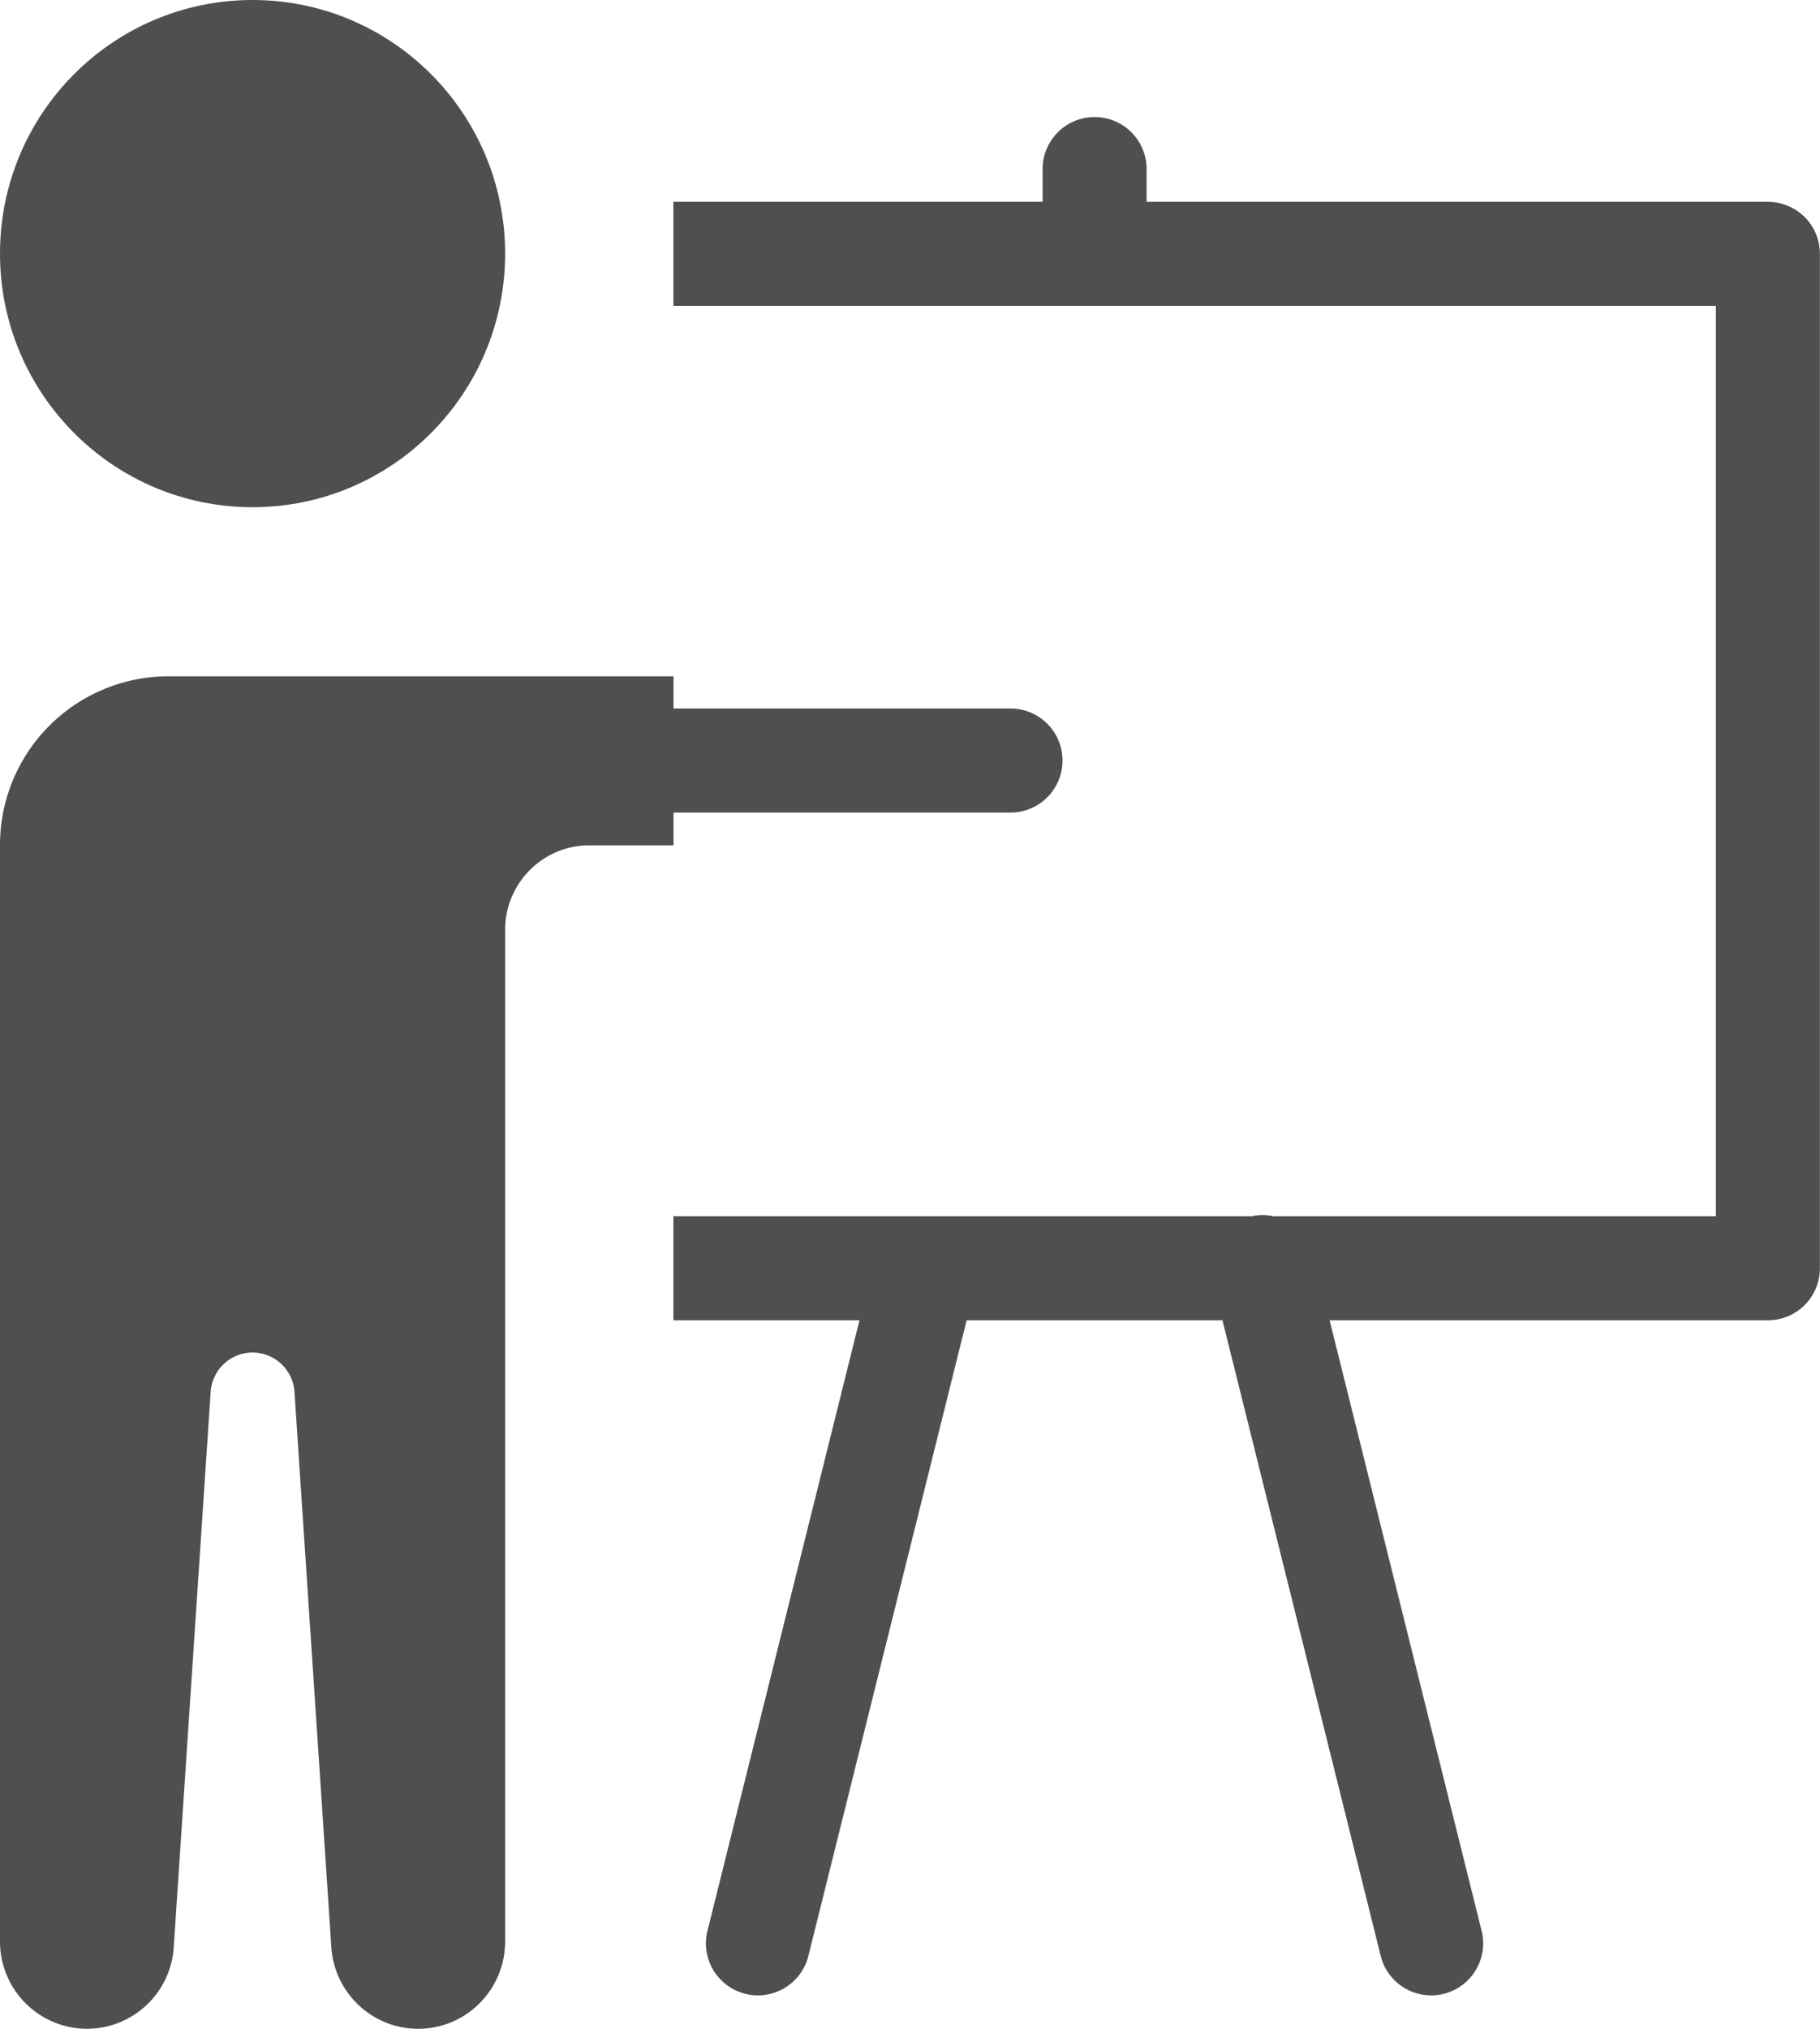
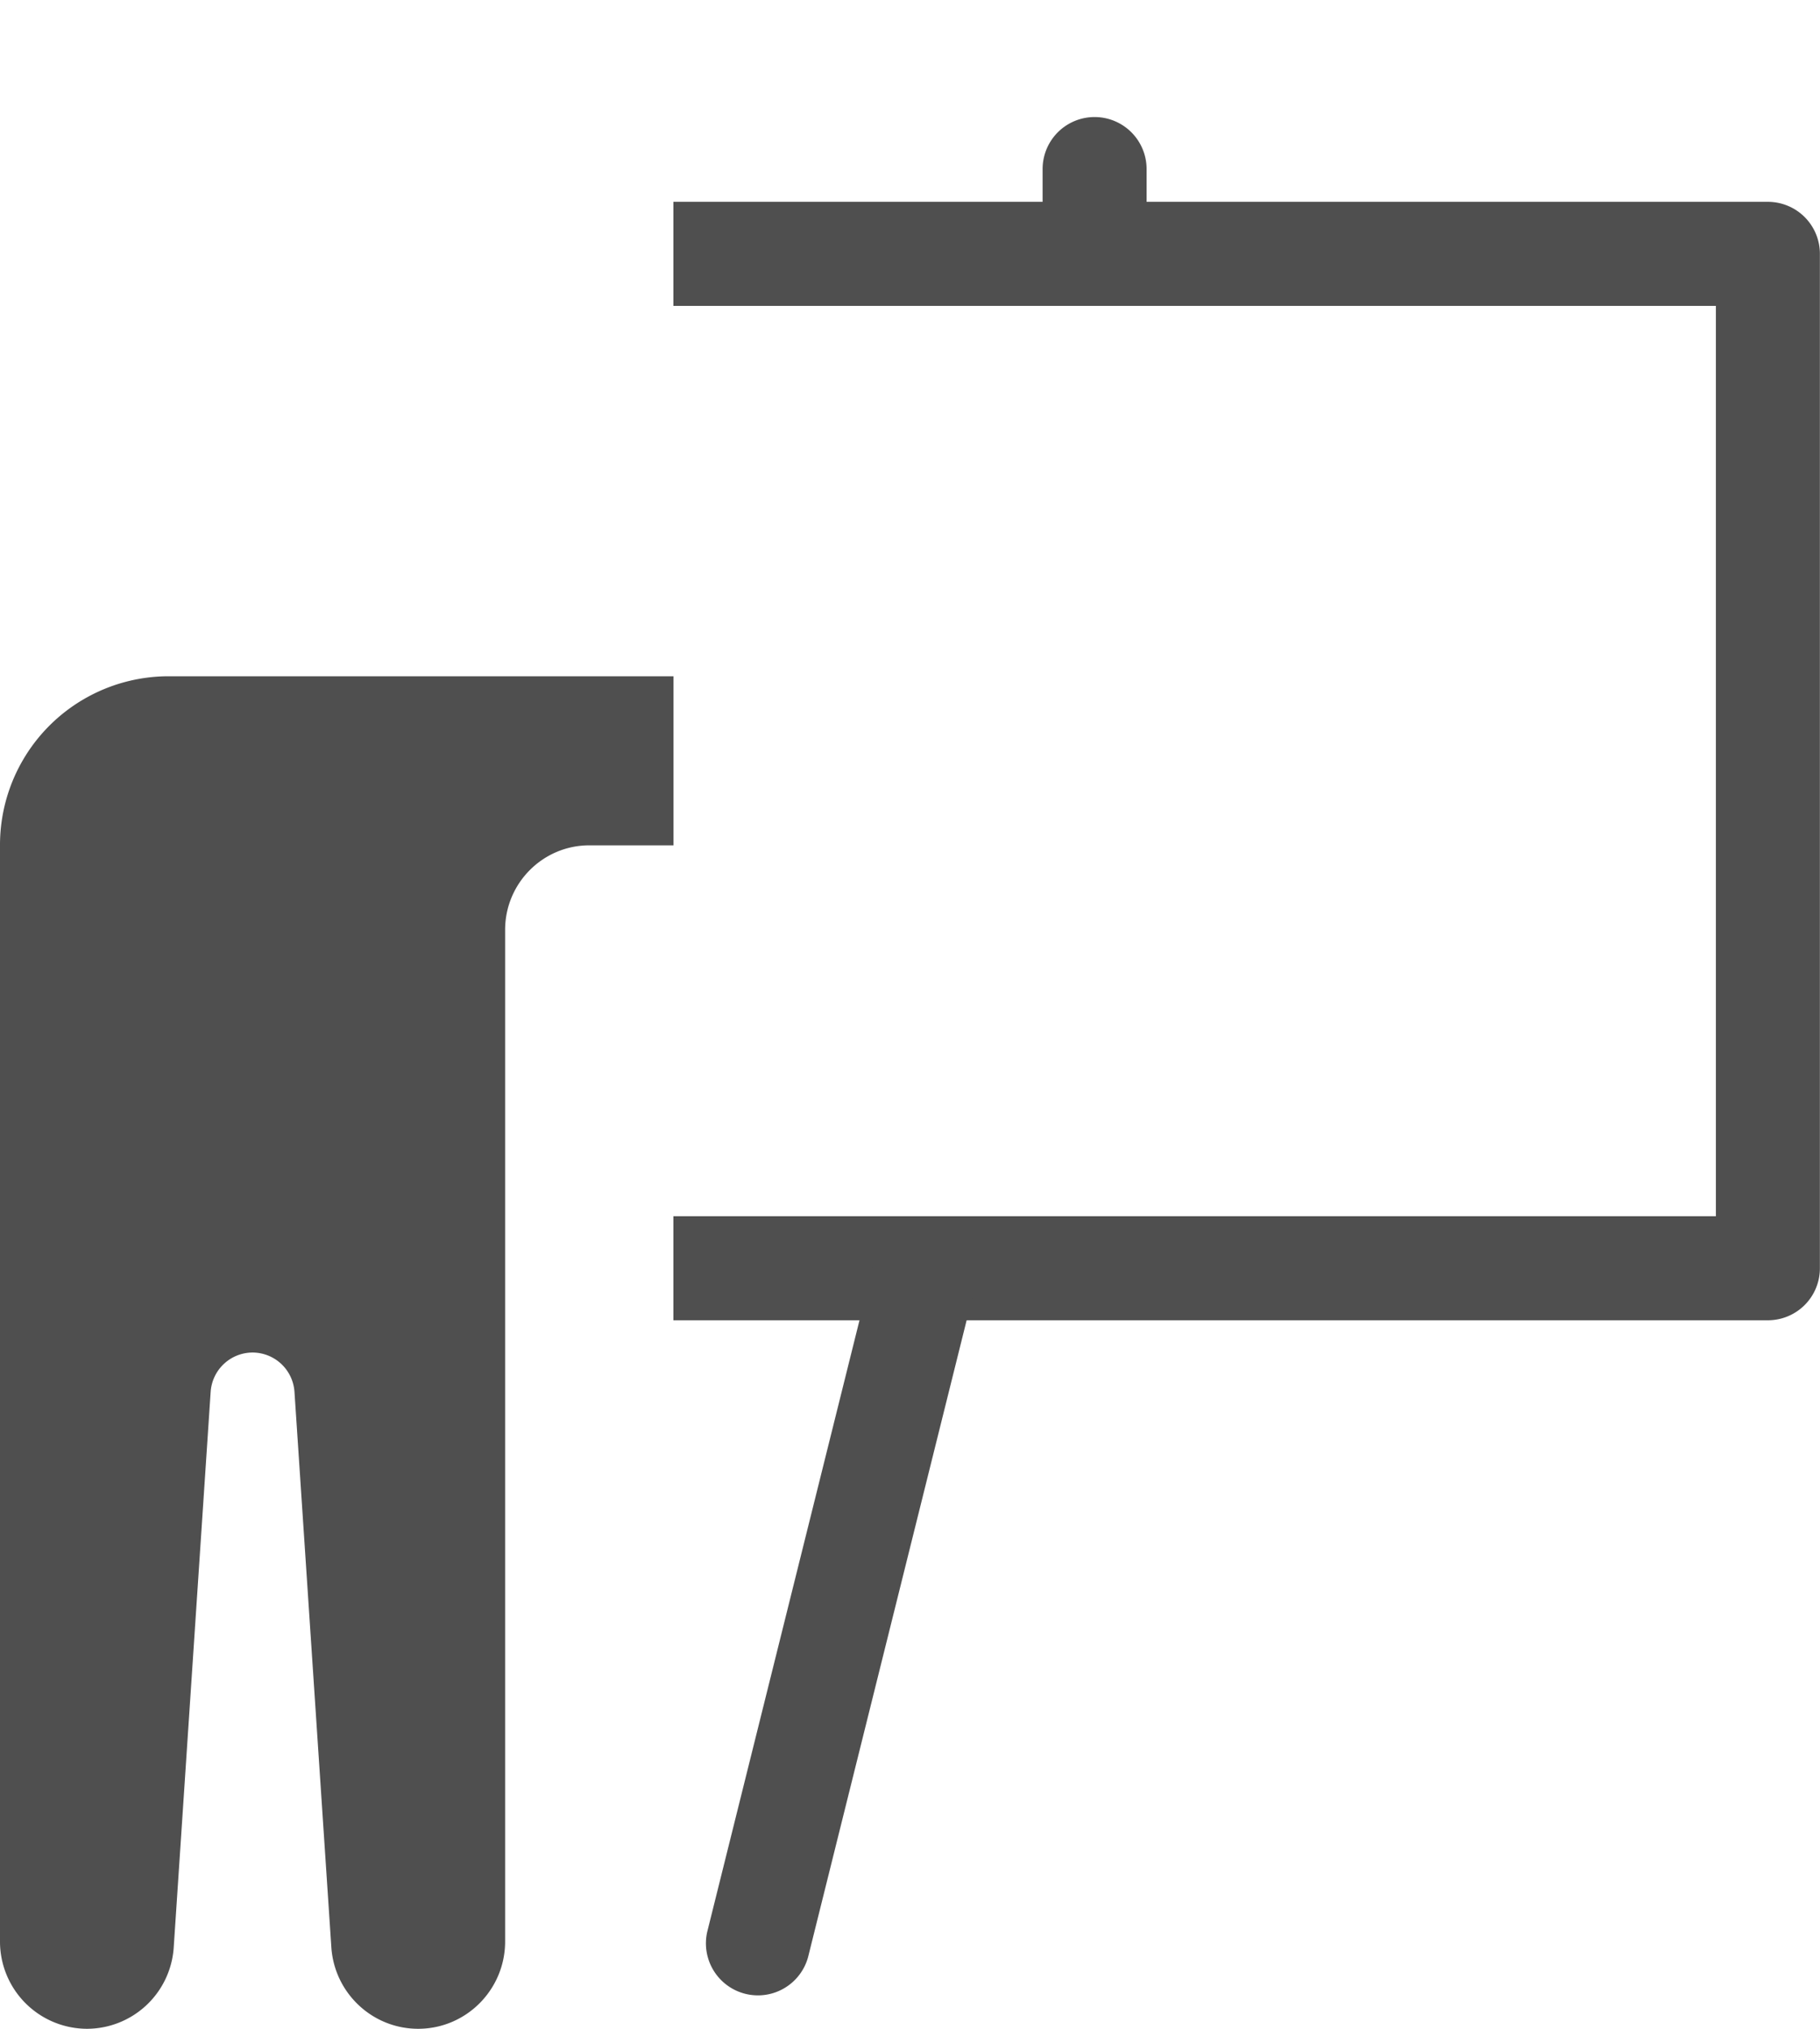
<svg xmlns="http://www.w3.org/2000/svg" xmlns:xlink="http://www.w3.org/1999/xlink" width="35" height="39">
  <use xlink:href="#path0_fill" fill="#4F4F4F" />
  <use xlink:href="#path1_stroke" transform="translate(8.1 14.62)" fill="#4F4F4F" />
  <use xlink:href="#path2_fill" transform="translate(0 13)" fill="#4F4F4F" />
  <use xlink:href="#path3_stroke" transform="translate(12.95 4.88)" fill="#4F4F4F" />
  <use xlink:href="#path4_stroke" transform="translate(21.05 3.25)" fill="#4F4F4F" />
  <use xlink:href="#path5_stroke" transform="translate(14.57 24.38)" fill="#4F4F4F" />
  <use xlink:href="#path6_stroke" transform="translate(24.29 24.38)" fill="#4F4F4F" />
  <defs>
-     <path id="path0_fill" d="M4.857 9.75c2.683 0 4.857-2.183 4.857-4.875S7.54 0 4.857 0C2.175 0 0 2.183 0 4.875S2.175 9.75 4.857 9.75z" />
-     <path id="path1_stroke" d="M11.333 1a1 1 0 1 0 0-2v2zM0-1a1 1 0 1 0 0 2v-2zm11.333 0H0v2h11.333v-2z" />
    <path id="path2_fill" d="M9.714 24.321c0 .927-.75 1.679-1.672 1.679-.88 0-1.611-.686-1.67-1.568l-.709-10.676A.81.81 0 0 0 4.857 13a.81.81 0 0 0-.806.757l-.71 10.676A1.675 1.675 0 0 1 1.673 26 1.677 1.677 0 0 1 0 24.321V3.25A3.243 3.243 0 0 1 3.238 0h9.714v3.25h-1.619c-.893 0-1.619.728-1.619 1.625v19.446z" />
    <path id="path3_stroke" d="M21.048 19.5v1a1 1 0 0 0 1-1h-1zm0-19.5h1a1 1 0 0 0-1-1v1zM0 20.5h21.048v-2H0v2zm22.048-1V0h-2v19.5h2zm-1-20.5H0v2h21.048v-2z" />
    <path id="path4_stroke" d="M-1 1.625a1 1 0 0 0 2 0h-2zM1 0a1 1 0 1 0-2 0h2zm0 1.625V0h-2v1.625h2z" />
    <path id="path5_stroke" d="M-.97 12.758a1 1 0 0 0 1.94.484l-1.94-.484zM4.208.242a1 1 0 0 0-1.94-.484l1.94.484zm-3.238 13l3.238-13-1.94-.484-3.238 13 1.94.484z" />
-     <path id="path6_stroke" d="M2.268 13.242a1 1 0 0 0 1.94-.484l-1.94.484zM.97-.242A1 1 0 1 0-.97.242L.97-.242zm3.238 13L.97-.242-.97.242l3.238 13 1.94-.484z" />
  </defs>
</svg>